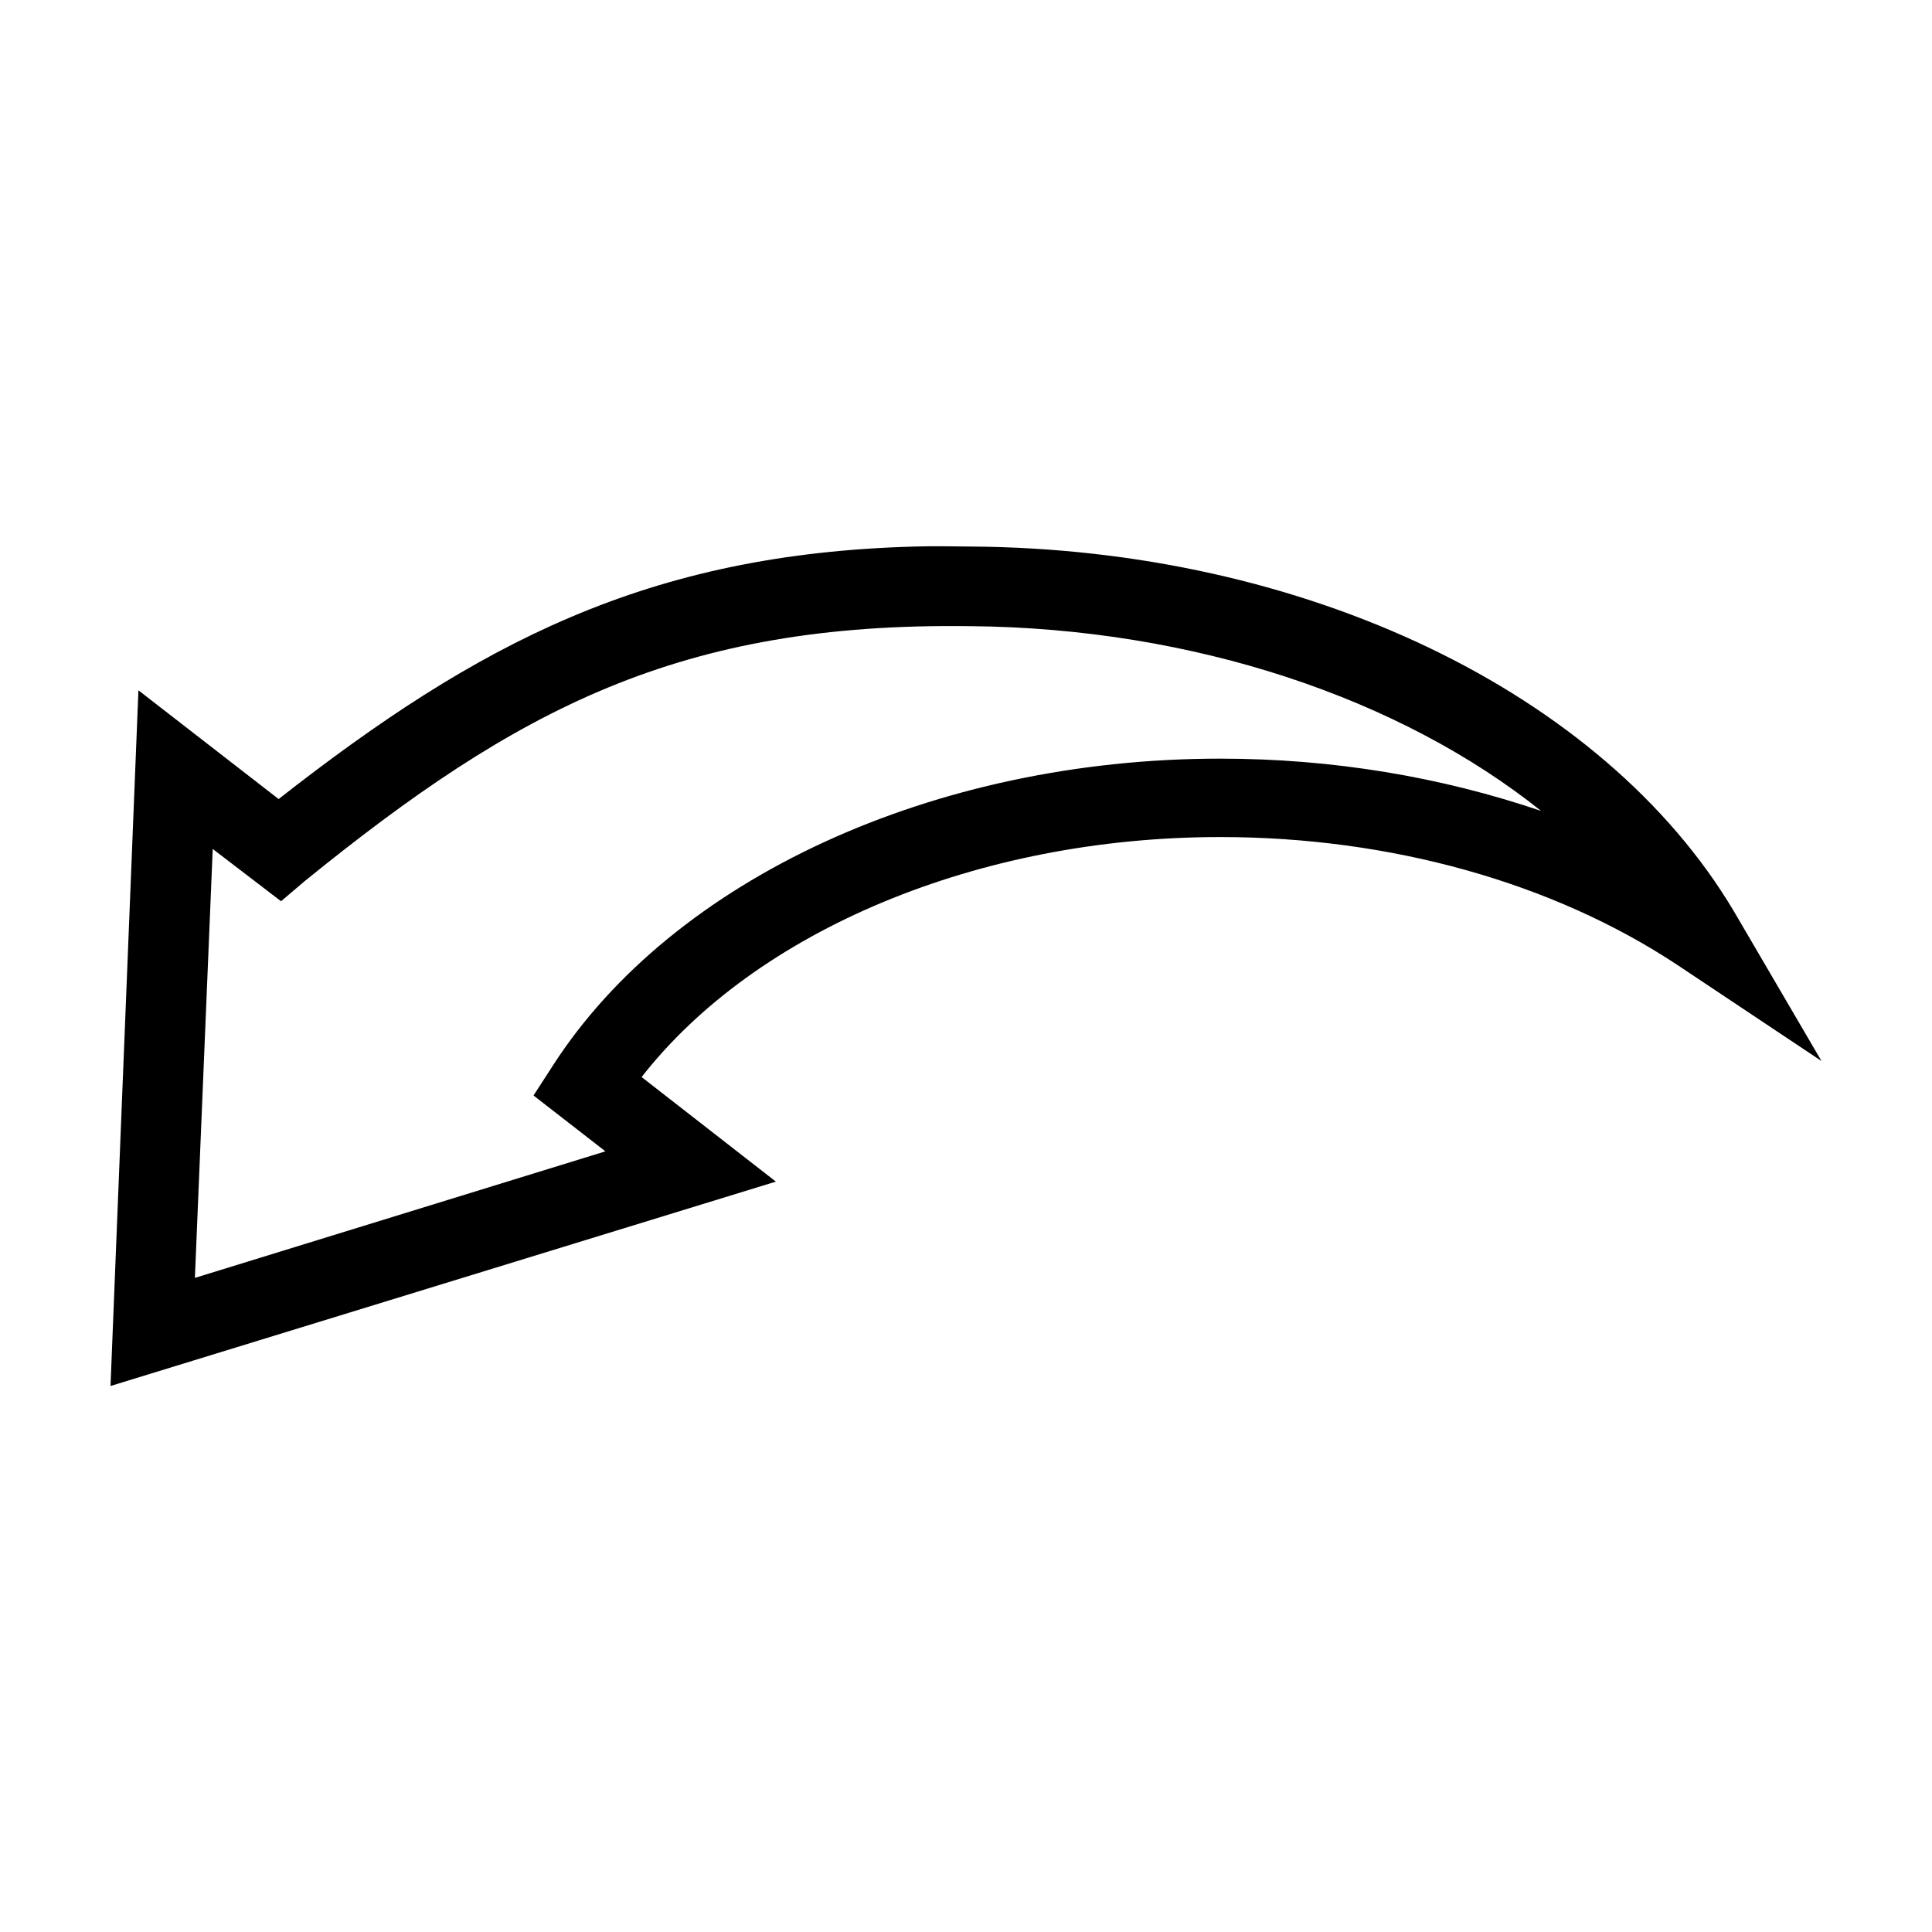
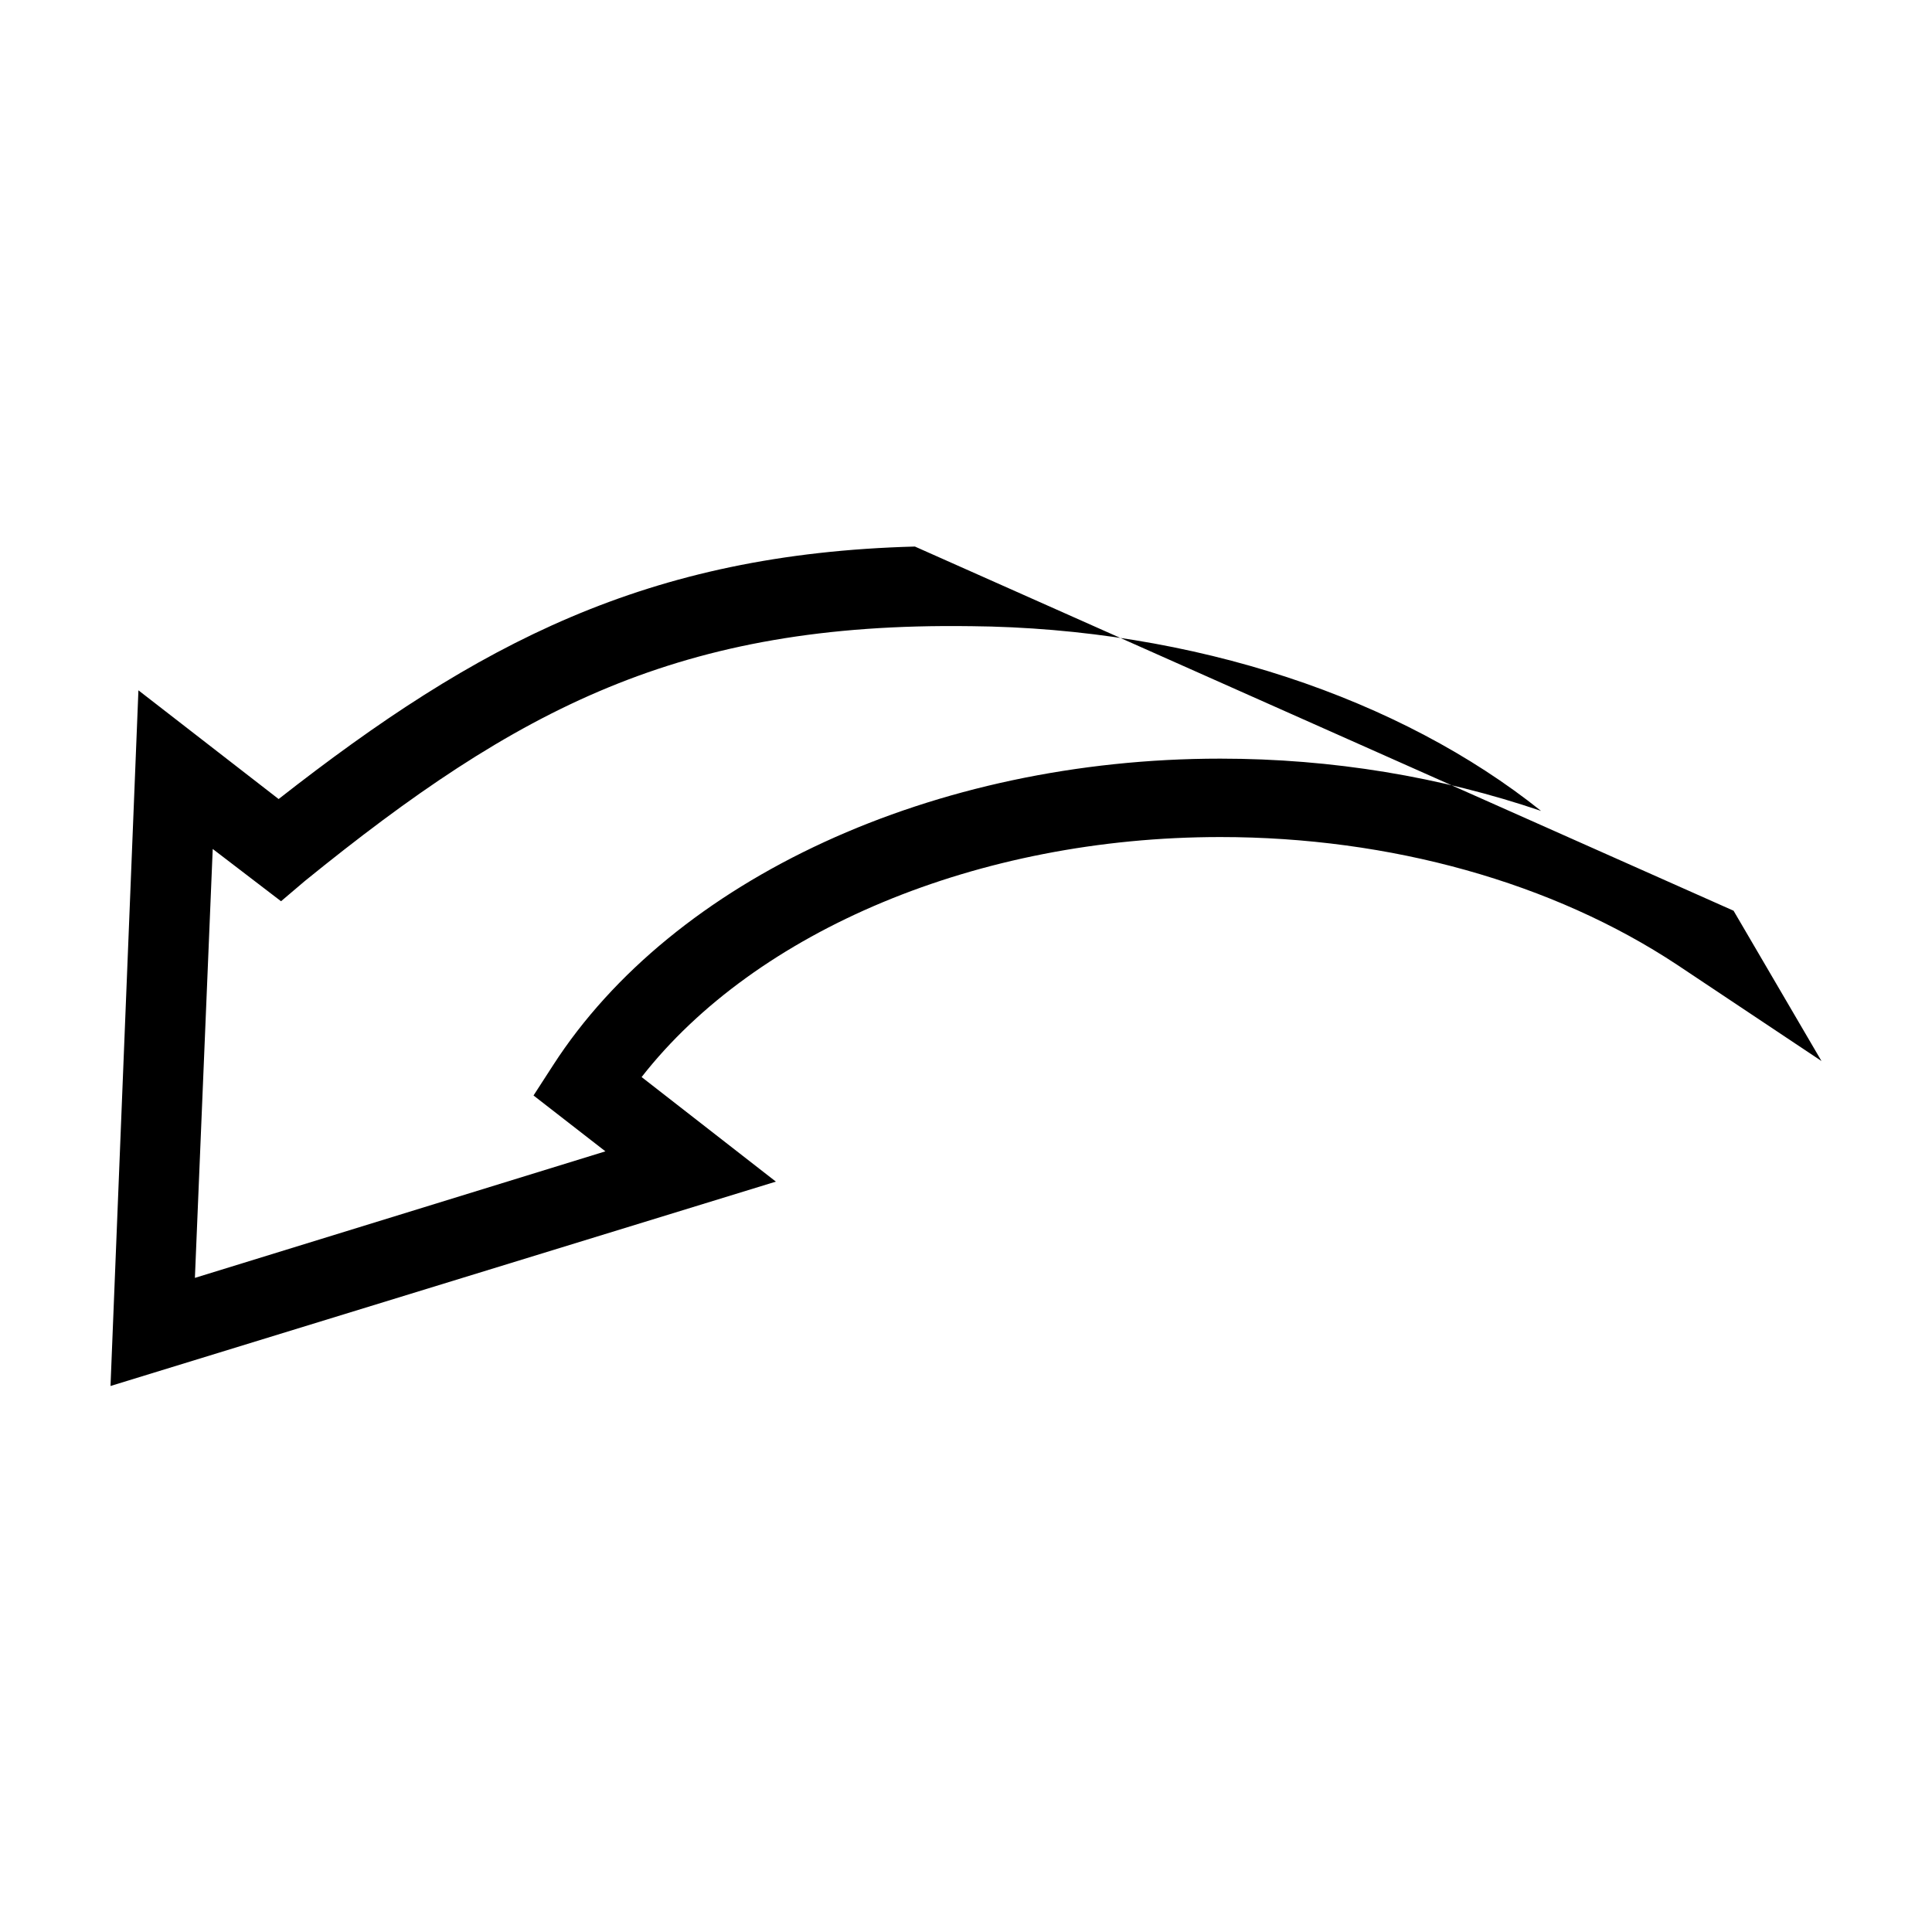
<svg xmlns="http://www.w3.org/2000/svg" fill="#000000" width="800px" height="800px" version="1.1" viewBox="144 144 512 512">
-   <path d="m386.46 288.84c-71.02 1.914-115.86 25.602-168.62 66.914l-37.156-28.812-7.398 184.36 176.33-54.16-35.582-27.711c30.266-38.758 89.102-63.605 153.35-63.605 45.129 0 88.152 12.082 121.07 33.852l38.258 25.504-23.301-39.832c-34.512-57.871-113.64-95.98-202.31-96.512-4.977-0.066-9.906-0.129-14.641 0zm14.641 21.098c59.465 0.531 114.13 19.23 151.3 48.965-26.547-9.027-55.285-13.855-85.02-13.855-75.926 0-144.95 31.859-176.8 81.238l-5.191 8.031 19.051 14.801-108.79 33.535 4.723-113.67 18.105 13.855 6.297-5.352c56.281-45.66 99.348-68.605 176.33-67.543z" />
+   <path d="m386.46 288.84c-71.02 1.914-115.86 25.602-168.62 66.914l-37.156-28.812-7.398 184.36 176.33-54.16-35.582-27.711c30.266-38.758 89.102-63.605 153.35-63.605 45.129 0 88.152 12.082 121.07 33.852l38.258 25.504-23.301-39.832zm14.641 21.098c59.465 0.531 114.13 19.23 151.3 48.965-26.547-9.027-55.285-13.855-85.02-13.855-75.926 0-144.95 31.859-176.8 81.238l-5.191 8.031 19.051 14.801-108.79 33.535 4.723-113.67 18.105 13.855 6.297-5.352c56.281-45.66 99.348-68.605 176.33-67.543z" />
</svg>